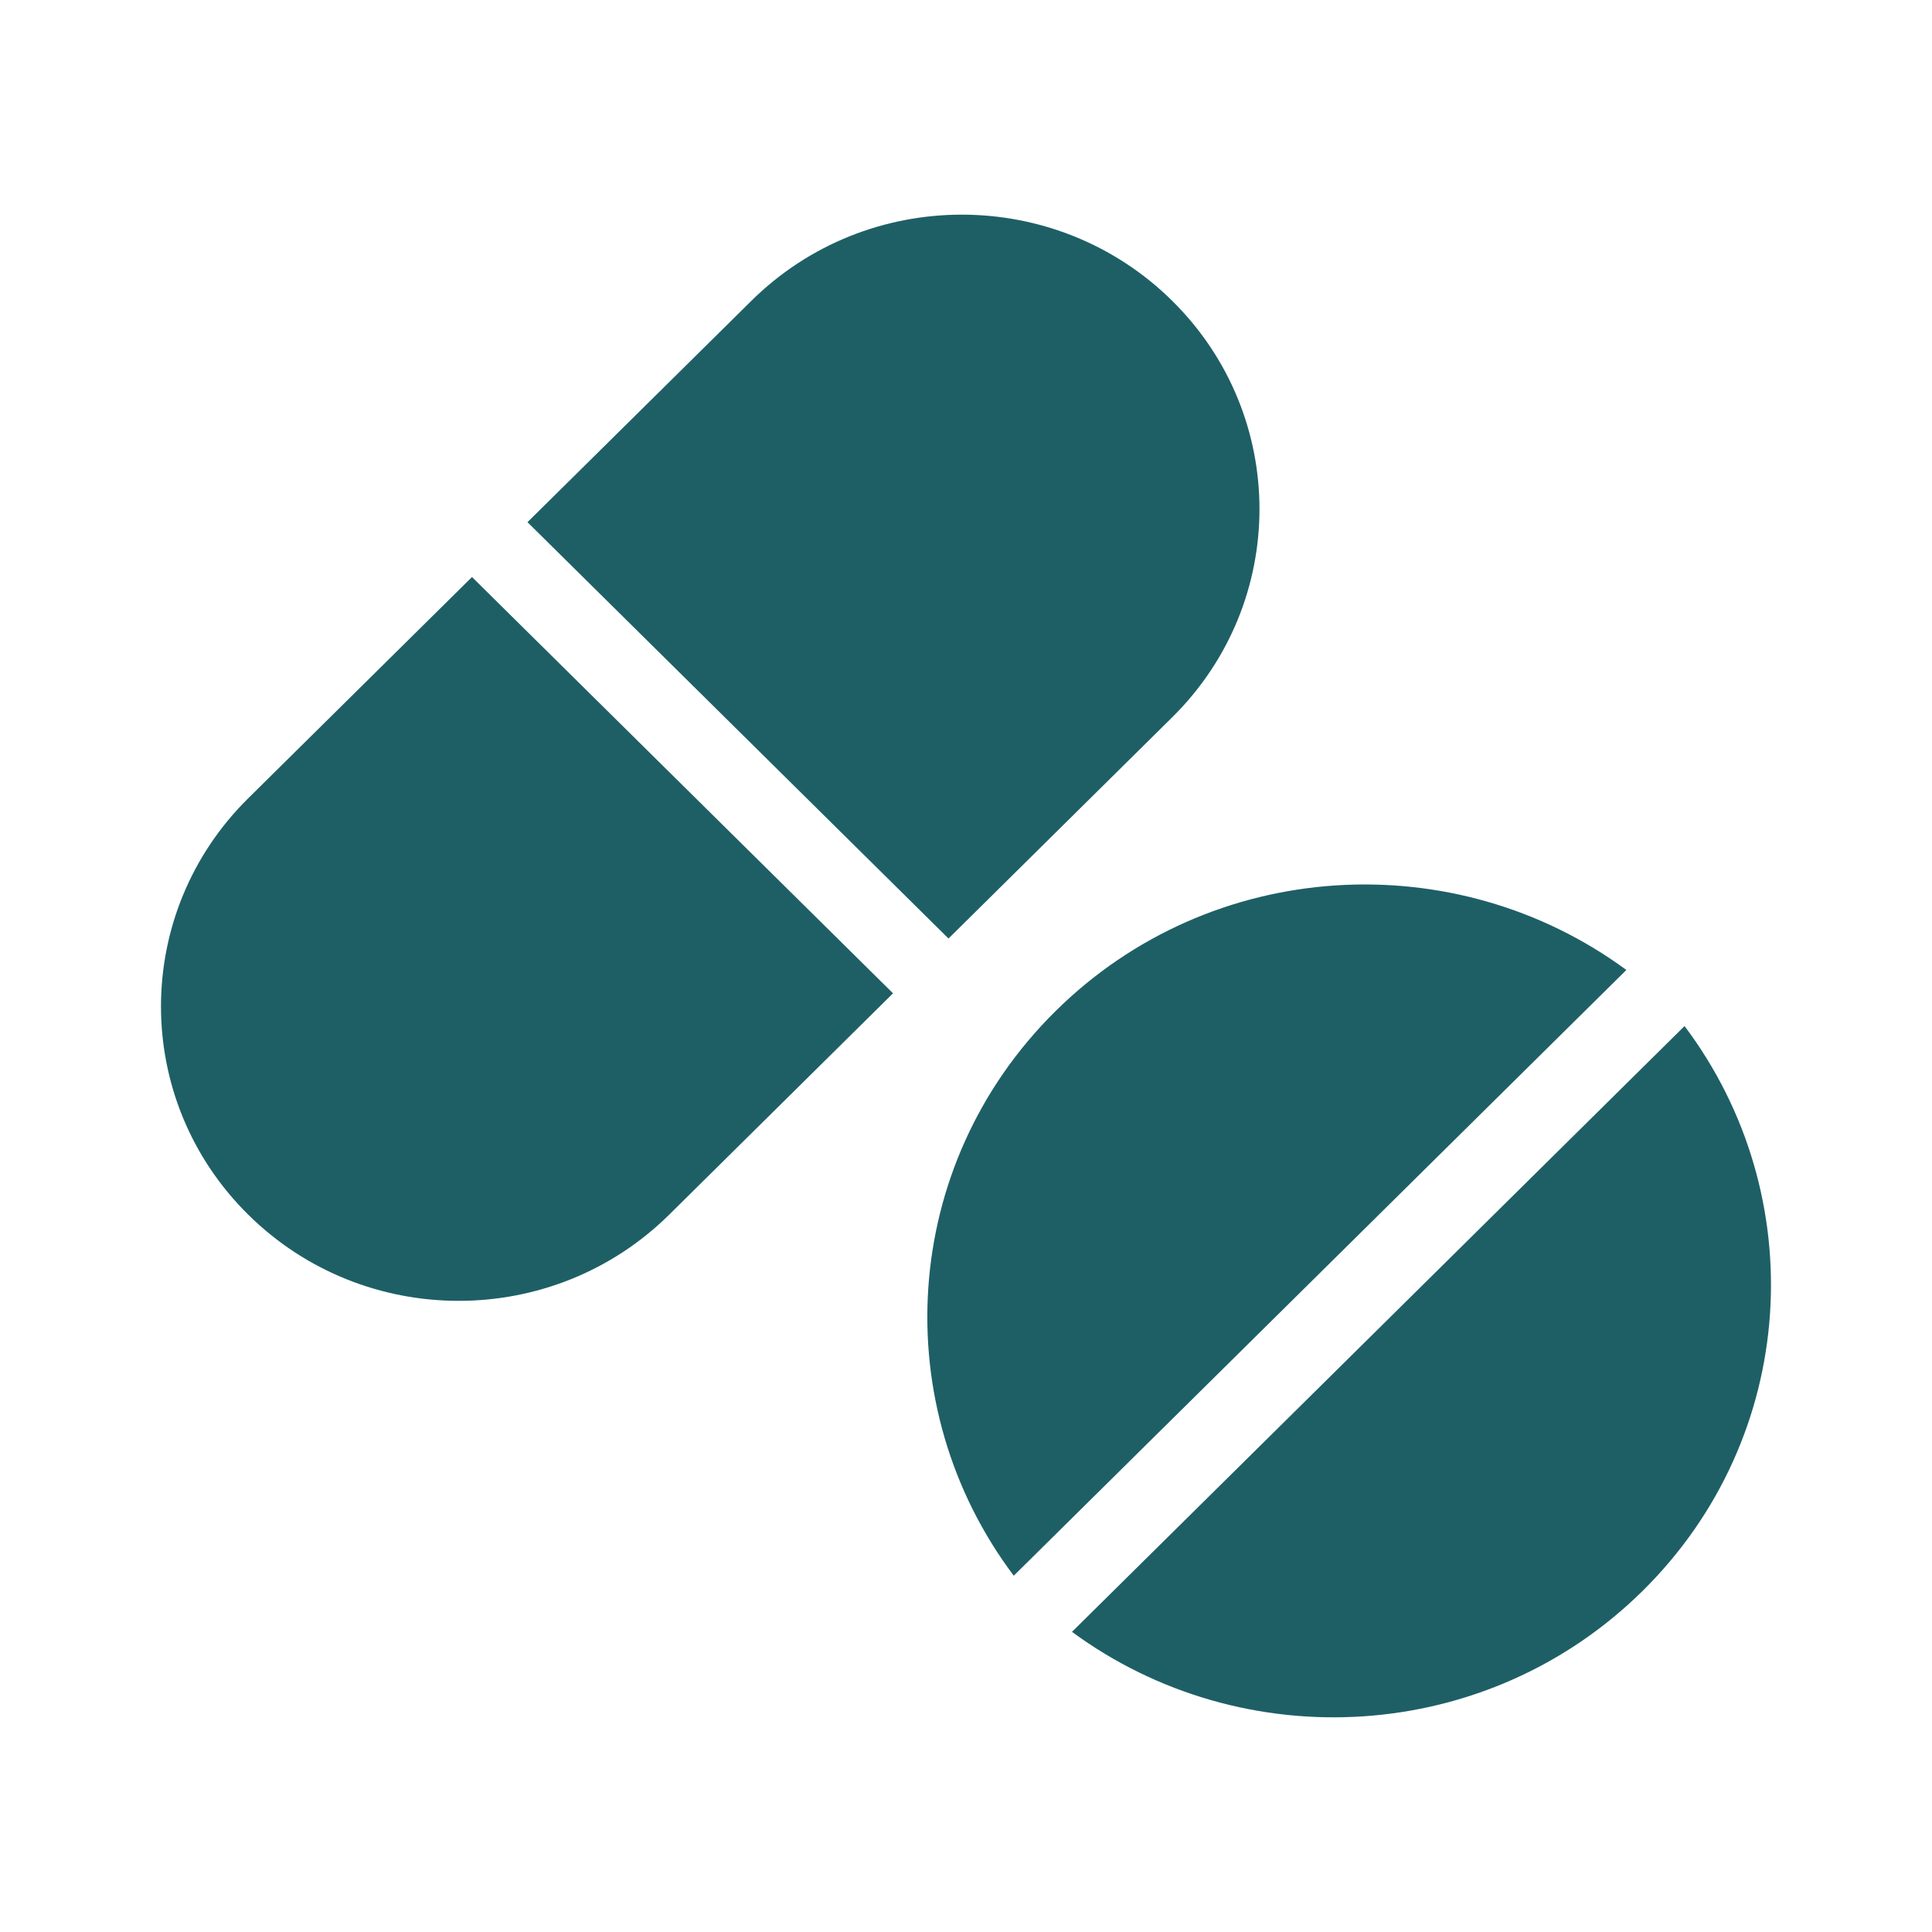
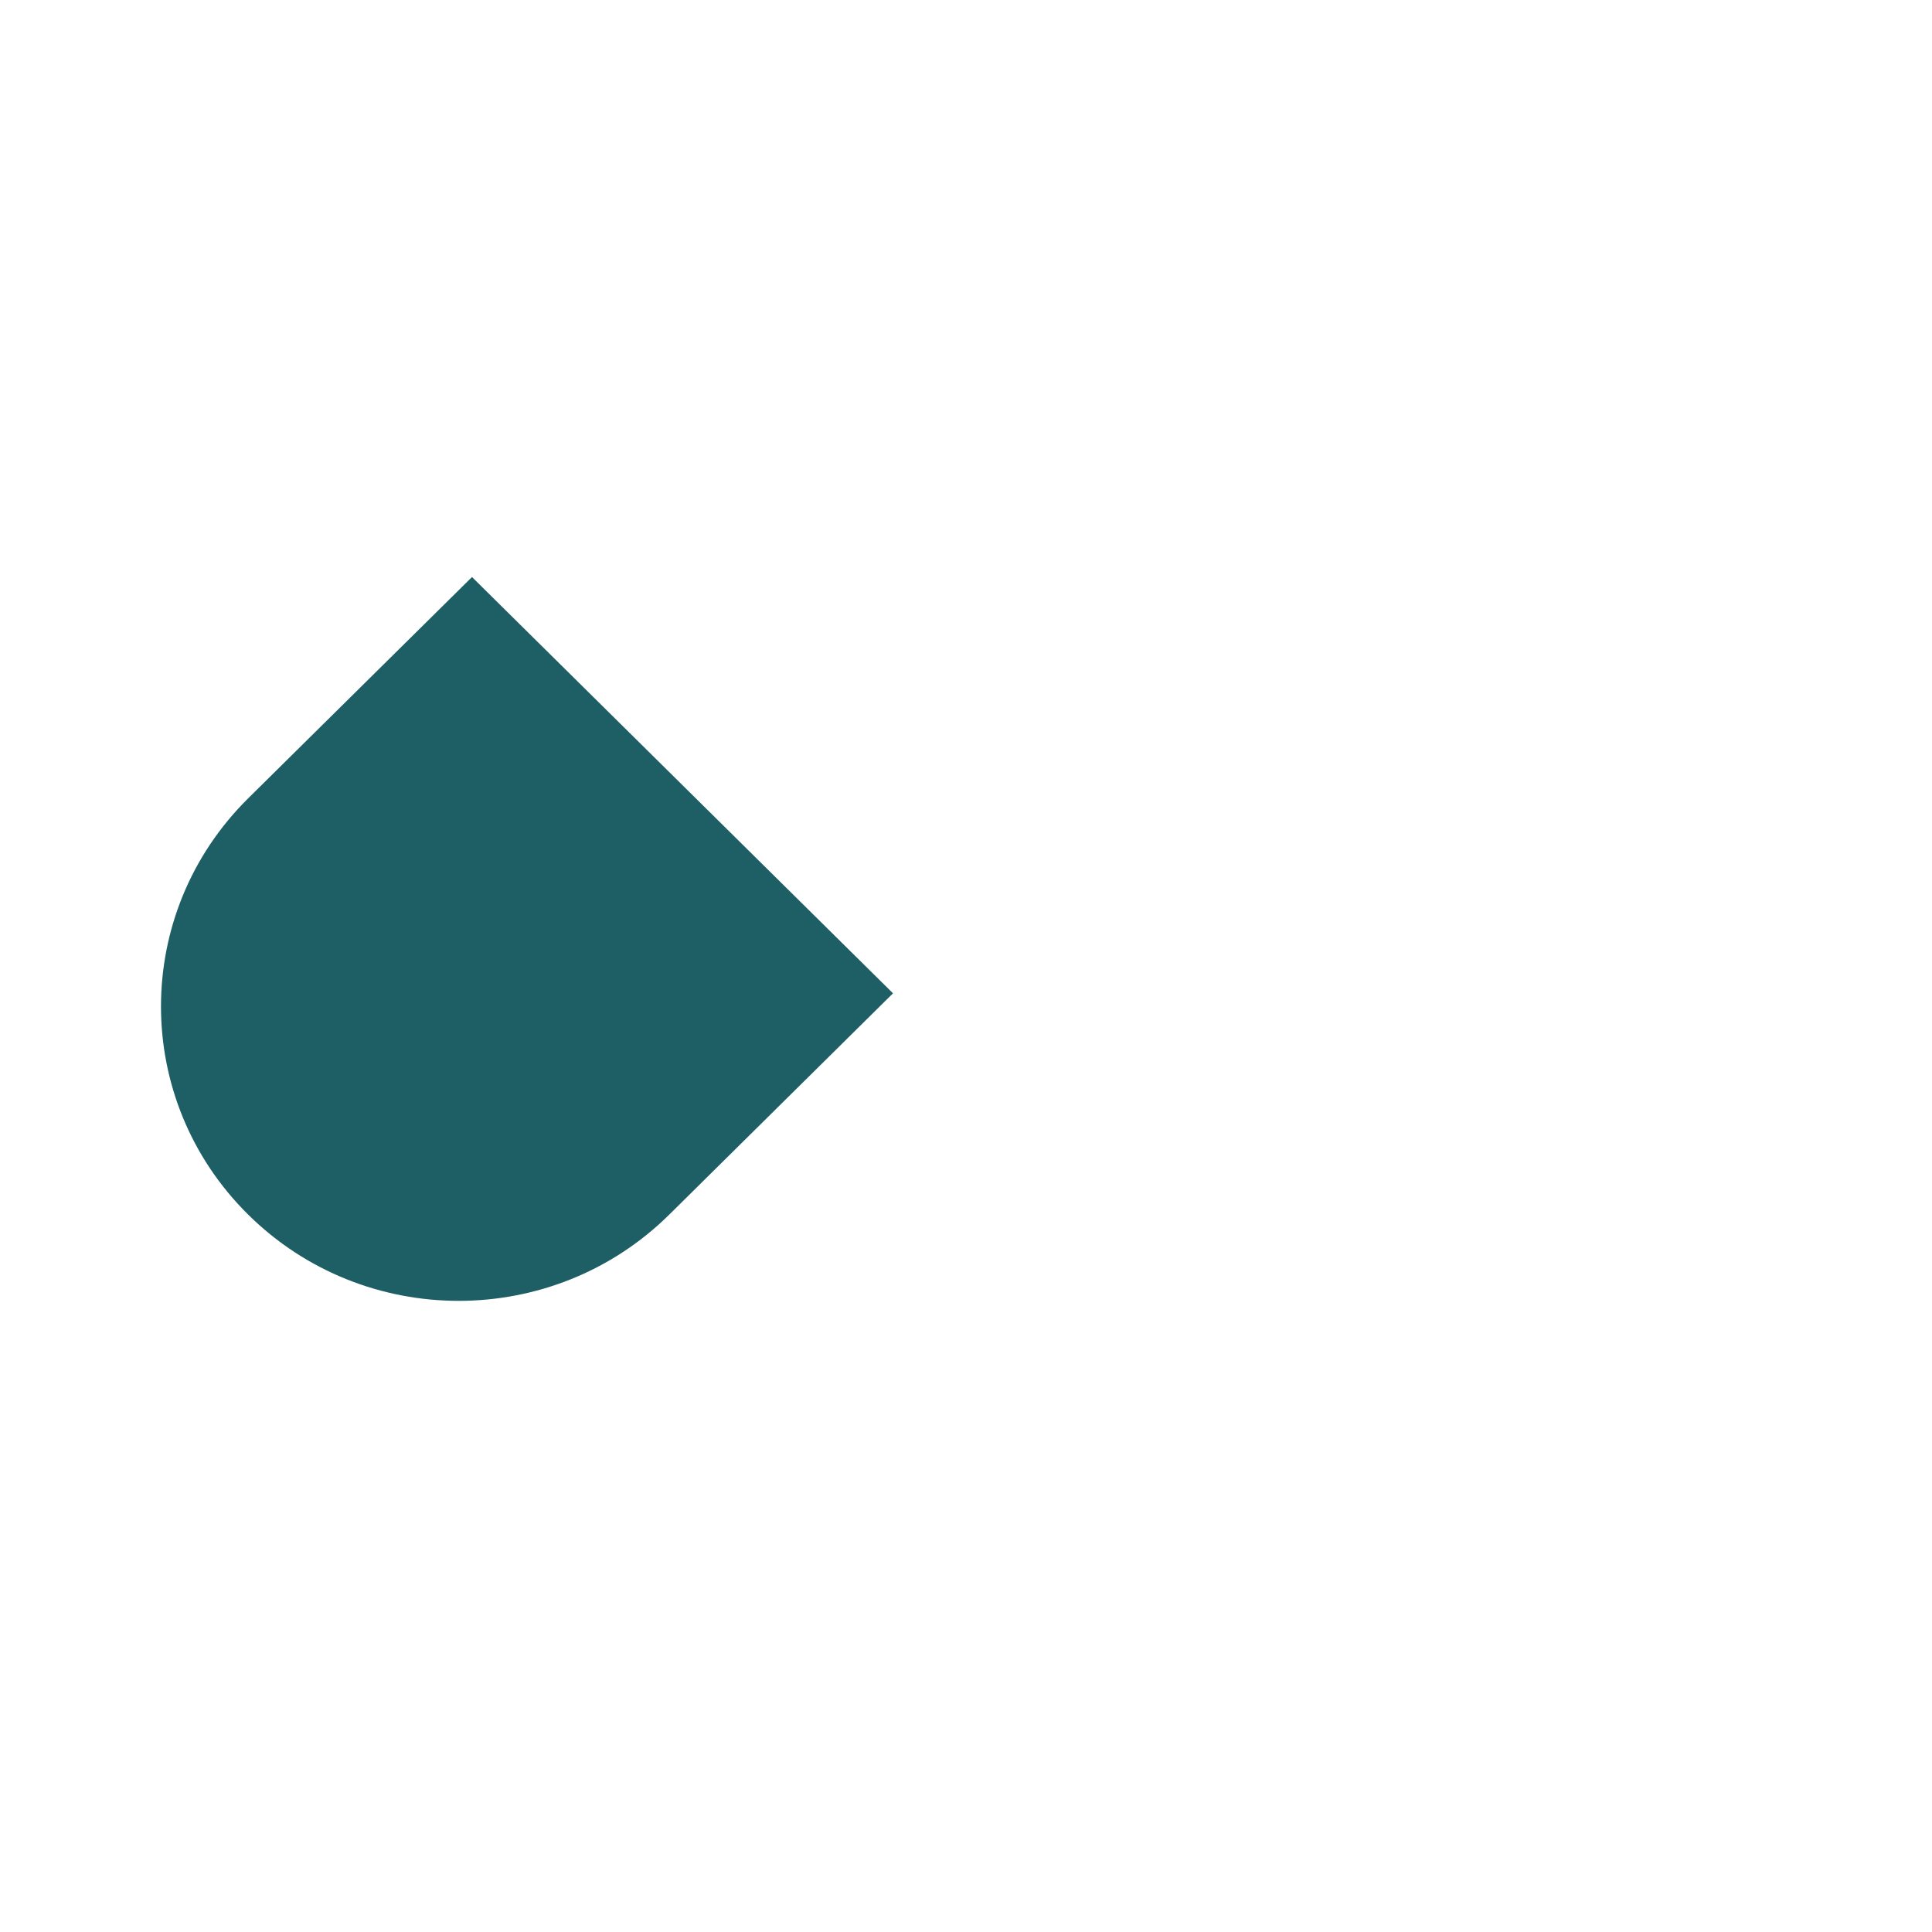
<svg xmlns="http://www.w3.org/2000/svg" width="36" height="36" viewBox="0 0 36 36" fill="none">
-   <path d="M17.674 17.488L21.844 13.364C24.01 11.222 24.01 7.749 21.844 5.607C19.678 3.464 16.165 3.464 13.999 5.607L9.829 9.73L17.674 17.488Z" fill="#1E5F66" />
-   <path d="M19.667 18.842C22.569 15.971 27.107 15.722 30.305 18.074L18.89 29.361C16.512 26.199 16.764 21.712 19.667 18.842Z" fill="#1E5F66" />
-   <path d="M30.613 29.639C27.71 32.509 23.173 32.759 19.975 30.407L31.389 19.119C33.767 22.282 33.515 26.769 30.613 29.639Z" fill="#1E5F66" />
  <path d="M4.625 14.875L8.795 10.752L16.64 18.509L12.47 22.633C10.303 24.775 6.791 24.775 4.625 22.633C2.458 20.491 2.458 17.017 4.625 14.875Z" fill="#1E5F66" />
</svg>